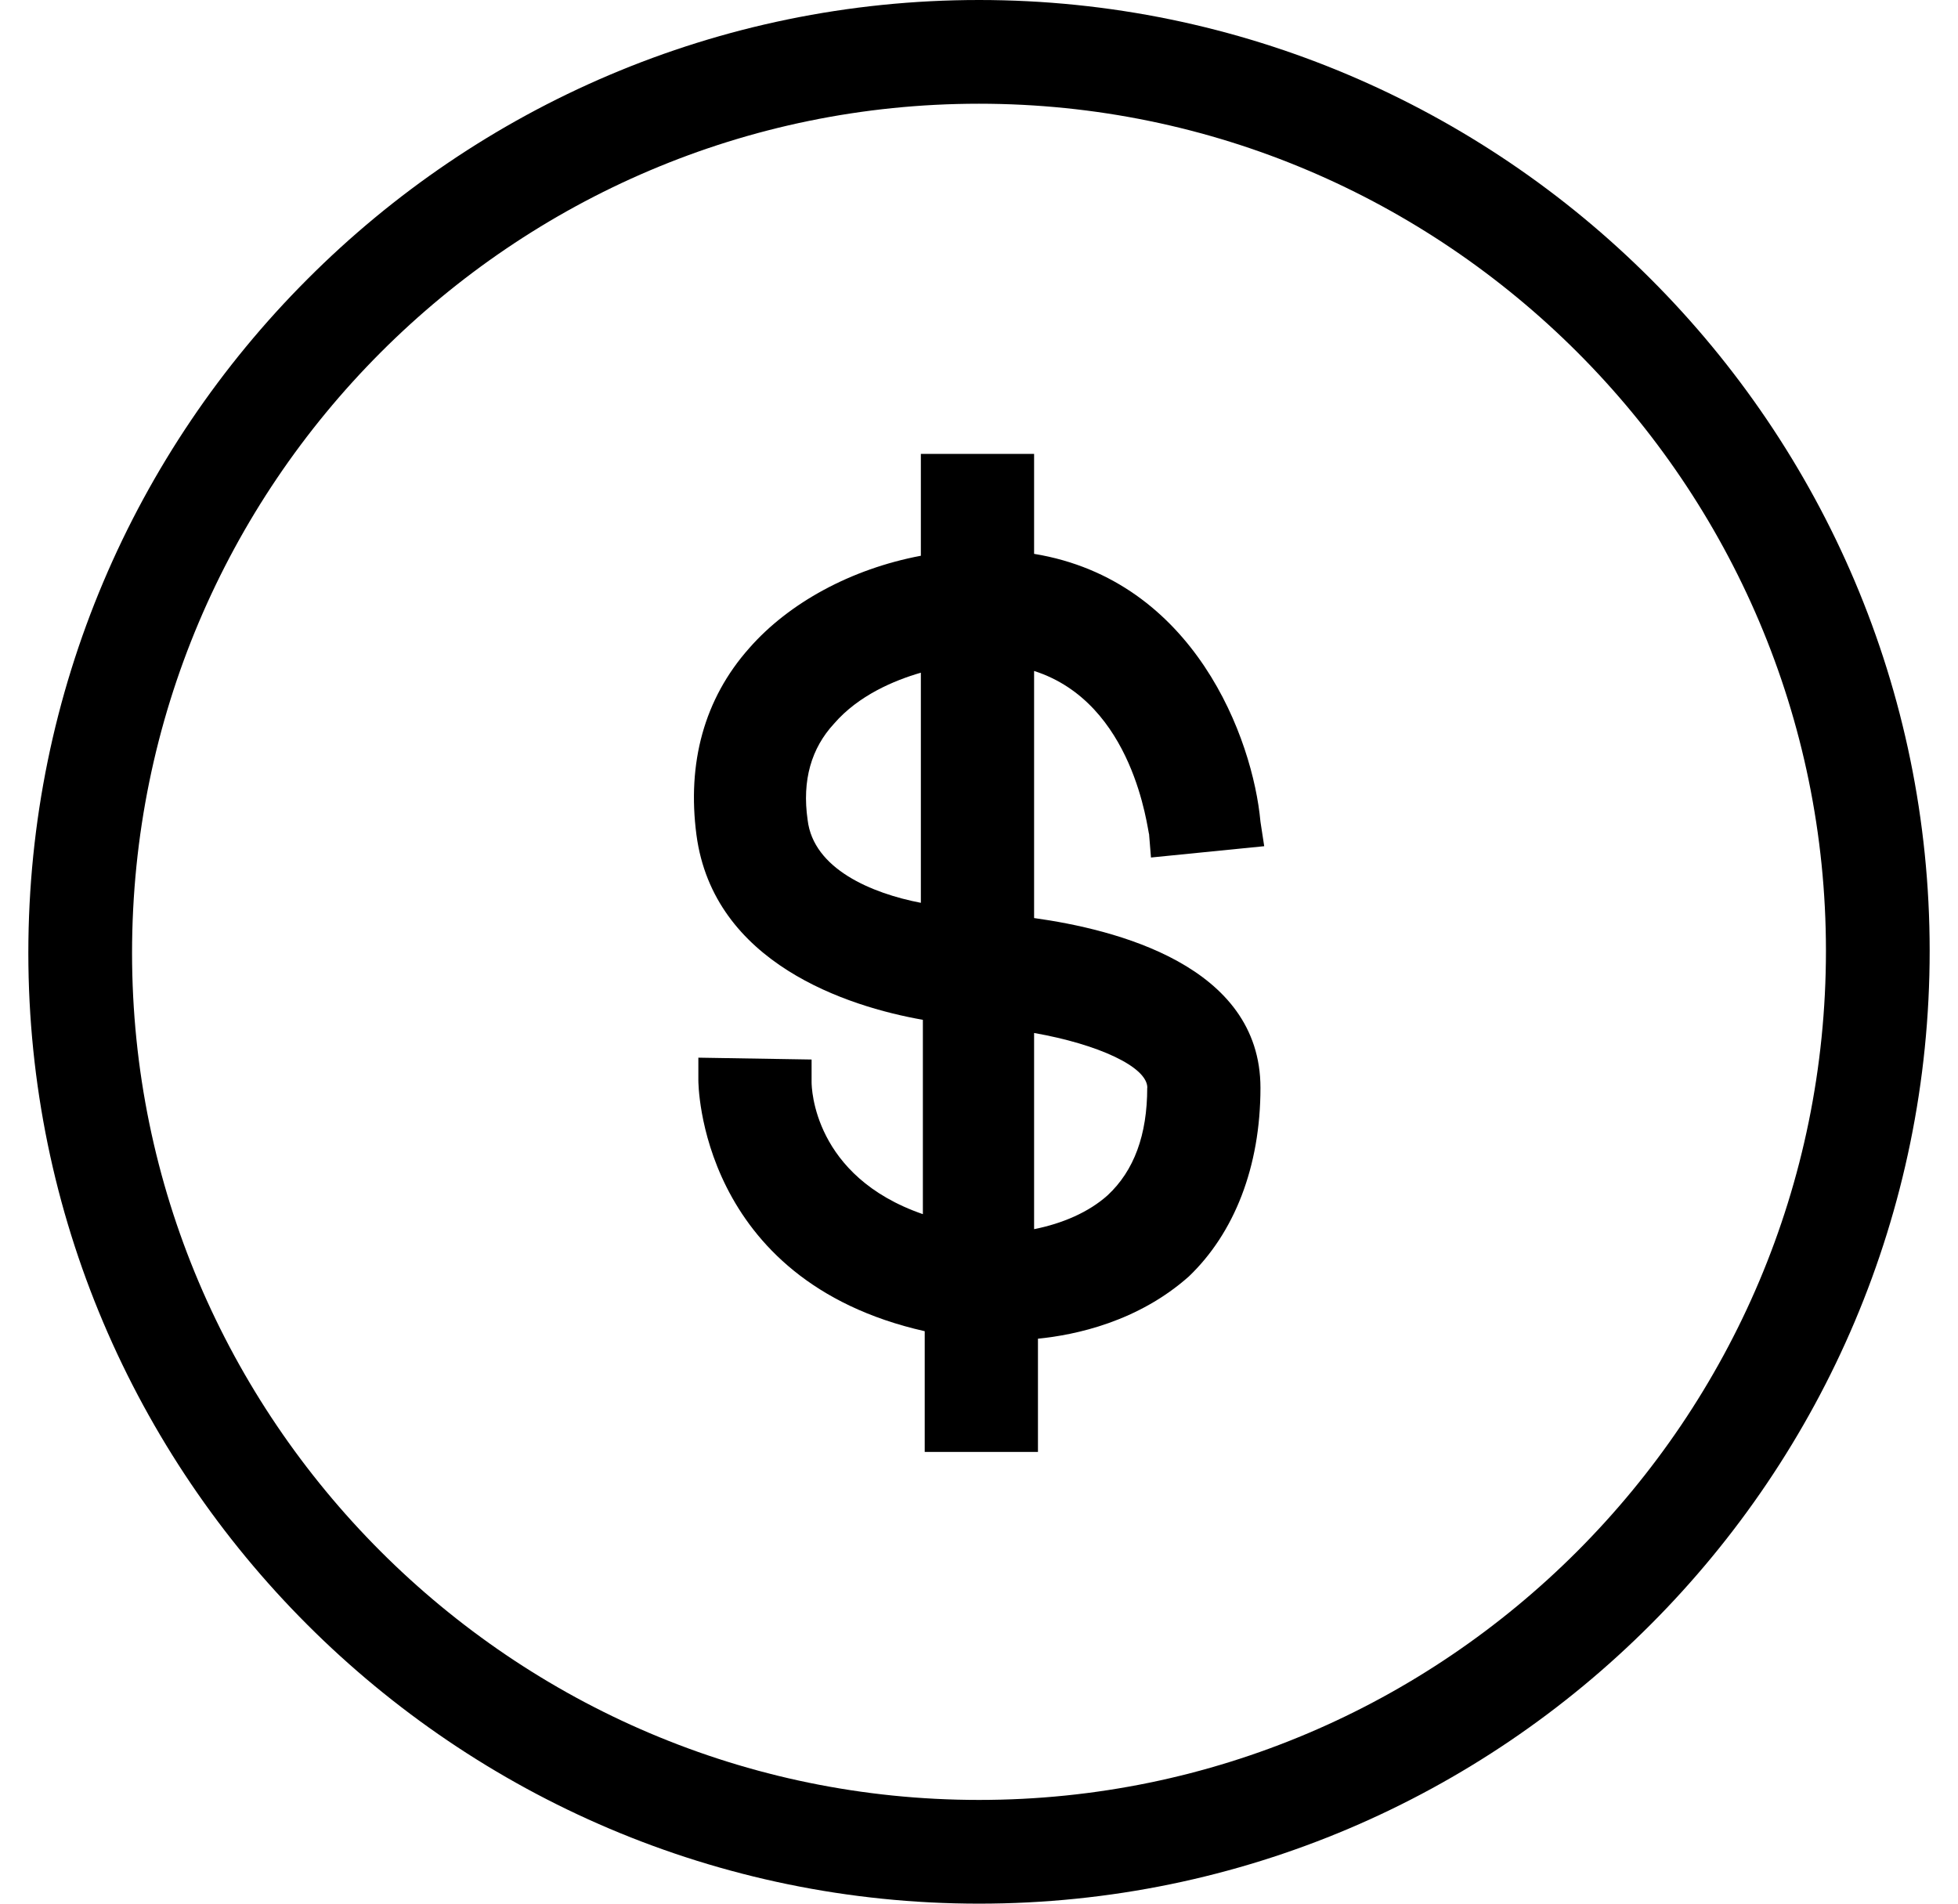
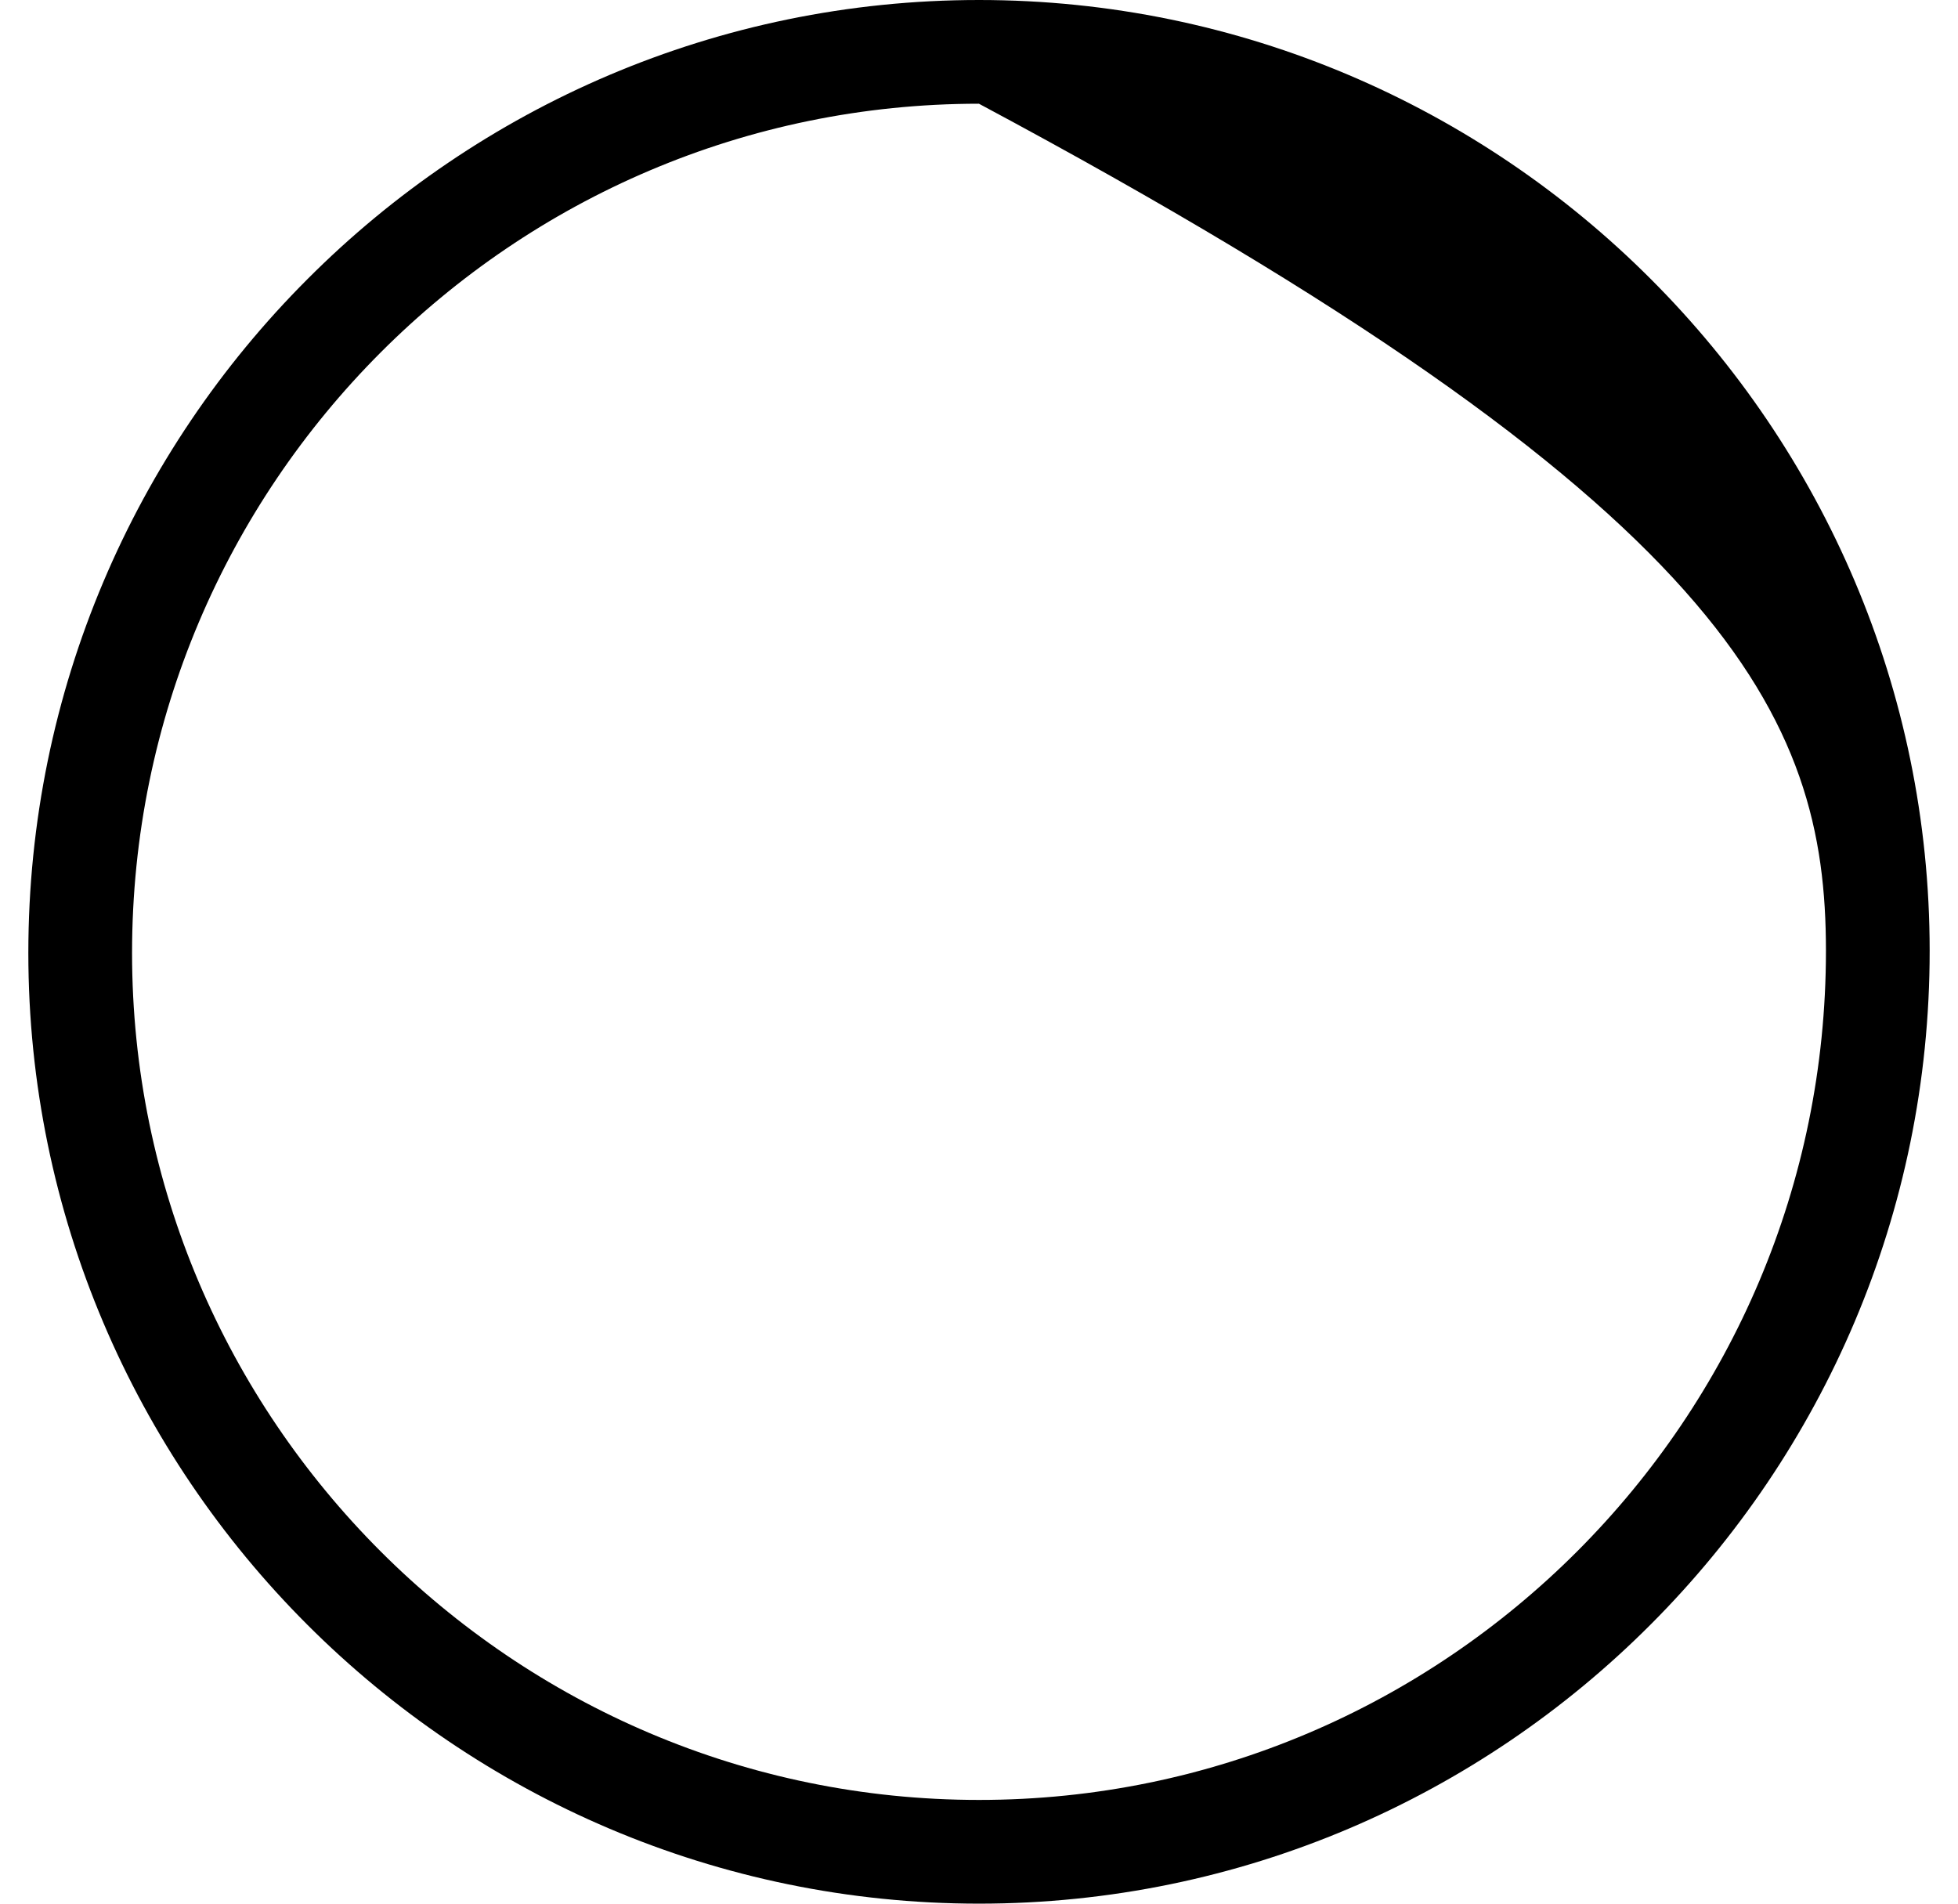
<svg xmlns="http://www.w3.org/2000/svg" width="36" height="35" viewBox="0 0 36 35" fill="none">
-   <path d="M21.128 15.35L21.162 15.766L23.244 15.558L23.175 15.108C23.036 13.583 21.961 10.668 19.013 10.183V8.345H16.931V10.218C15.648 10.46 14.504 11.085 13.776 11.916C12.943 12.853 12.632 14.033 12.805 15.35C13.118 17.709 15.579 18.506 16.968 18.75V22.323C14.956 21.629 14.922 19.999 14.922 19.896V19.48L12.84 19.446V19.861C12.84 19.896 12.84 23.537 17.002 24.475V26.695H19.084V24.613C19.778 24.544 20.922 24.3 21.858 23.469C22.691 22.672 23.175 21.457 23.175 20C23.175 17.747 20.504 17.087 19.013 16.879V12.336C20.851 12.925 21.095 15.249 21.13 15.354L21.128 15.35ZM16.931 16.599C16.029 16.426 14.954 15.976 14.849 15.074C14.744 14.345 14.918 13.756 15.335 13.305C15.785 12.784 16.445 12.508 16.931 12.368V16.599ZM21.093 19.999C21.093 20.866 20.851 21.524 20.365 21.976C20.018 22.288 19.532 22.496 19.013 22.599V18.992C20.194 19.2 21.095 19.615 21.095 19.999H21.093Z" fill="black" />
-   <path d="M30.35 5.129C27.189 1.964 22.813 0 18.001 0C13.187 0 8.811 1.964 5.65 5.135C2.485 8.301 0.521 12.687 0.521 17.52C0.521 22.334 2.485 26.708 5.65 29.871C8.813 33.034 13.187 35 18.001 35C22.815 35 27.191 33.036 30.352 29.865C33.515 26.697 35.481 22.311 35.479 17.48C35.479 12.666 33.515 8.292 30.35 5.129ZM29.002 28.519C26.178 31.347 22.291 33.093 18.001 33.093C13.711 33.093 9.823 31.347 6.998 28.523C4.174 25.698 2.428 21.81 2.428 17.52C2.428 13.209 4.174 9.31 6.998 6.481C9.822 3.653 13.709 1.907 17.999 1.907C22.289 1.907 26.177 3.653 29.002 6.477C31.826 9.302 33.572 13.19 33.572 17.48C33.572 21.791 31.826 25.69 29.002 28.519Z" fill="black" />
+   <path d="M30.35 5.129C27.189 1.964 22.813 0 18.001 0C13.187 0 8.811 1.964 5.65 5.135C2.485 8.301 0.521 12.687 0.521 17.52C0.521 22.334 2.485 26.708 5.65 29.871C8.813 33.034 13.187 35 18.001 35C22.815 35 27.191 33.036 30.352 29.865C33.515 26.697 35.481 22.311 35.479 17.48C35.479 12.666 33.515 8.292 30.35 5.129ZM29.002 28.519C26.178 31.347 22.291 33.093 18.001 33.093C13.711 33.093 9.823 31.347 6.998 28.523C4.174 25.698 2.428 21.81 2.428 17.52C2.428 13.209 4.174 9.31 6.998 6.481C9.822 3.653 13.709 1.907 17.999 1.907C31.826 9.302 33.572 13.19 33.572 17.48C33.572 21.791 31.826 25.69 29.002 28.519Z" fill="black" />
</svg>